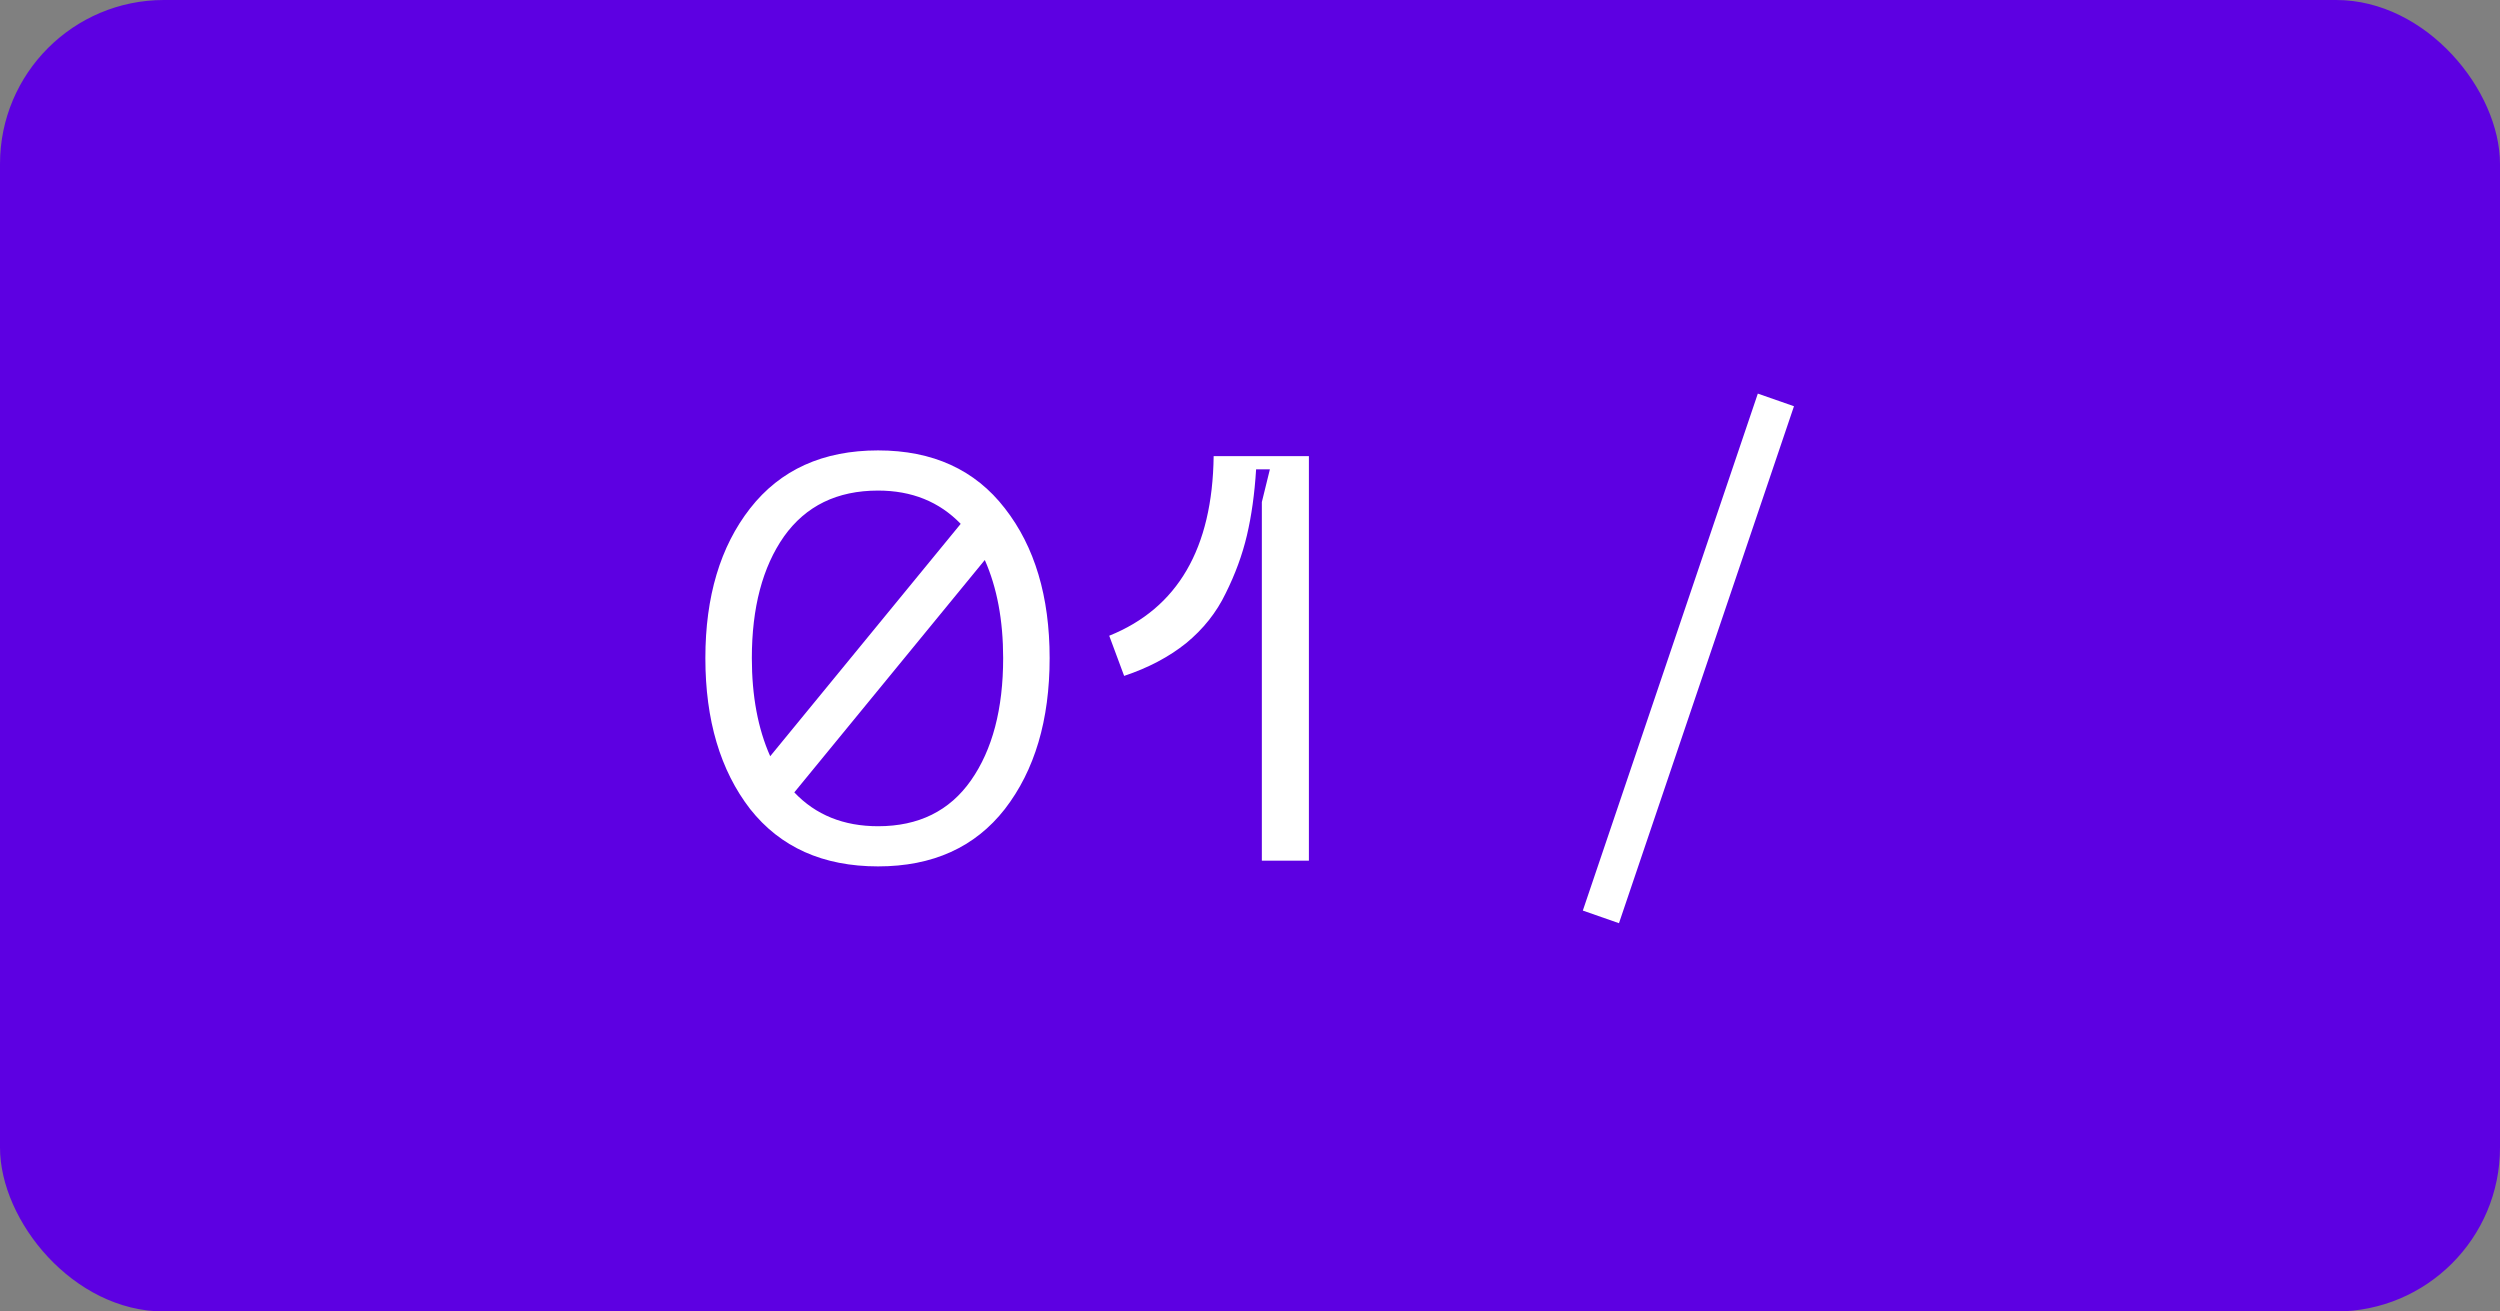
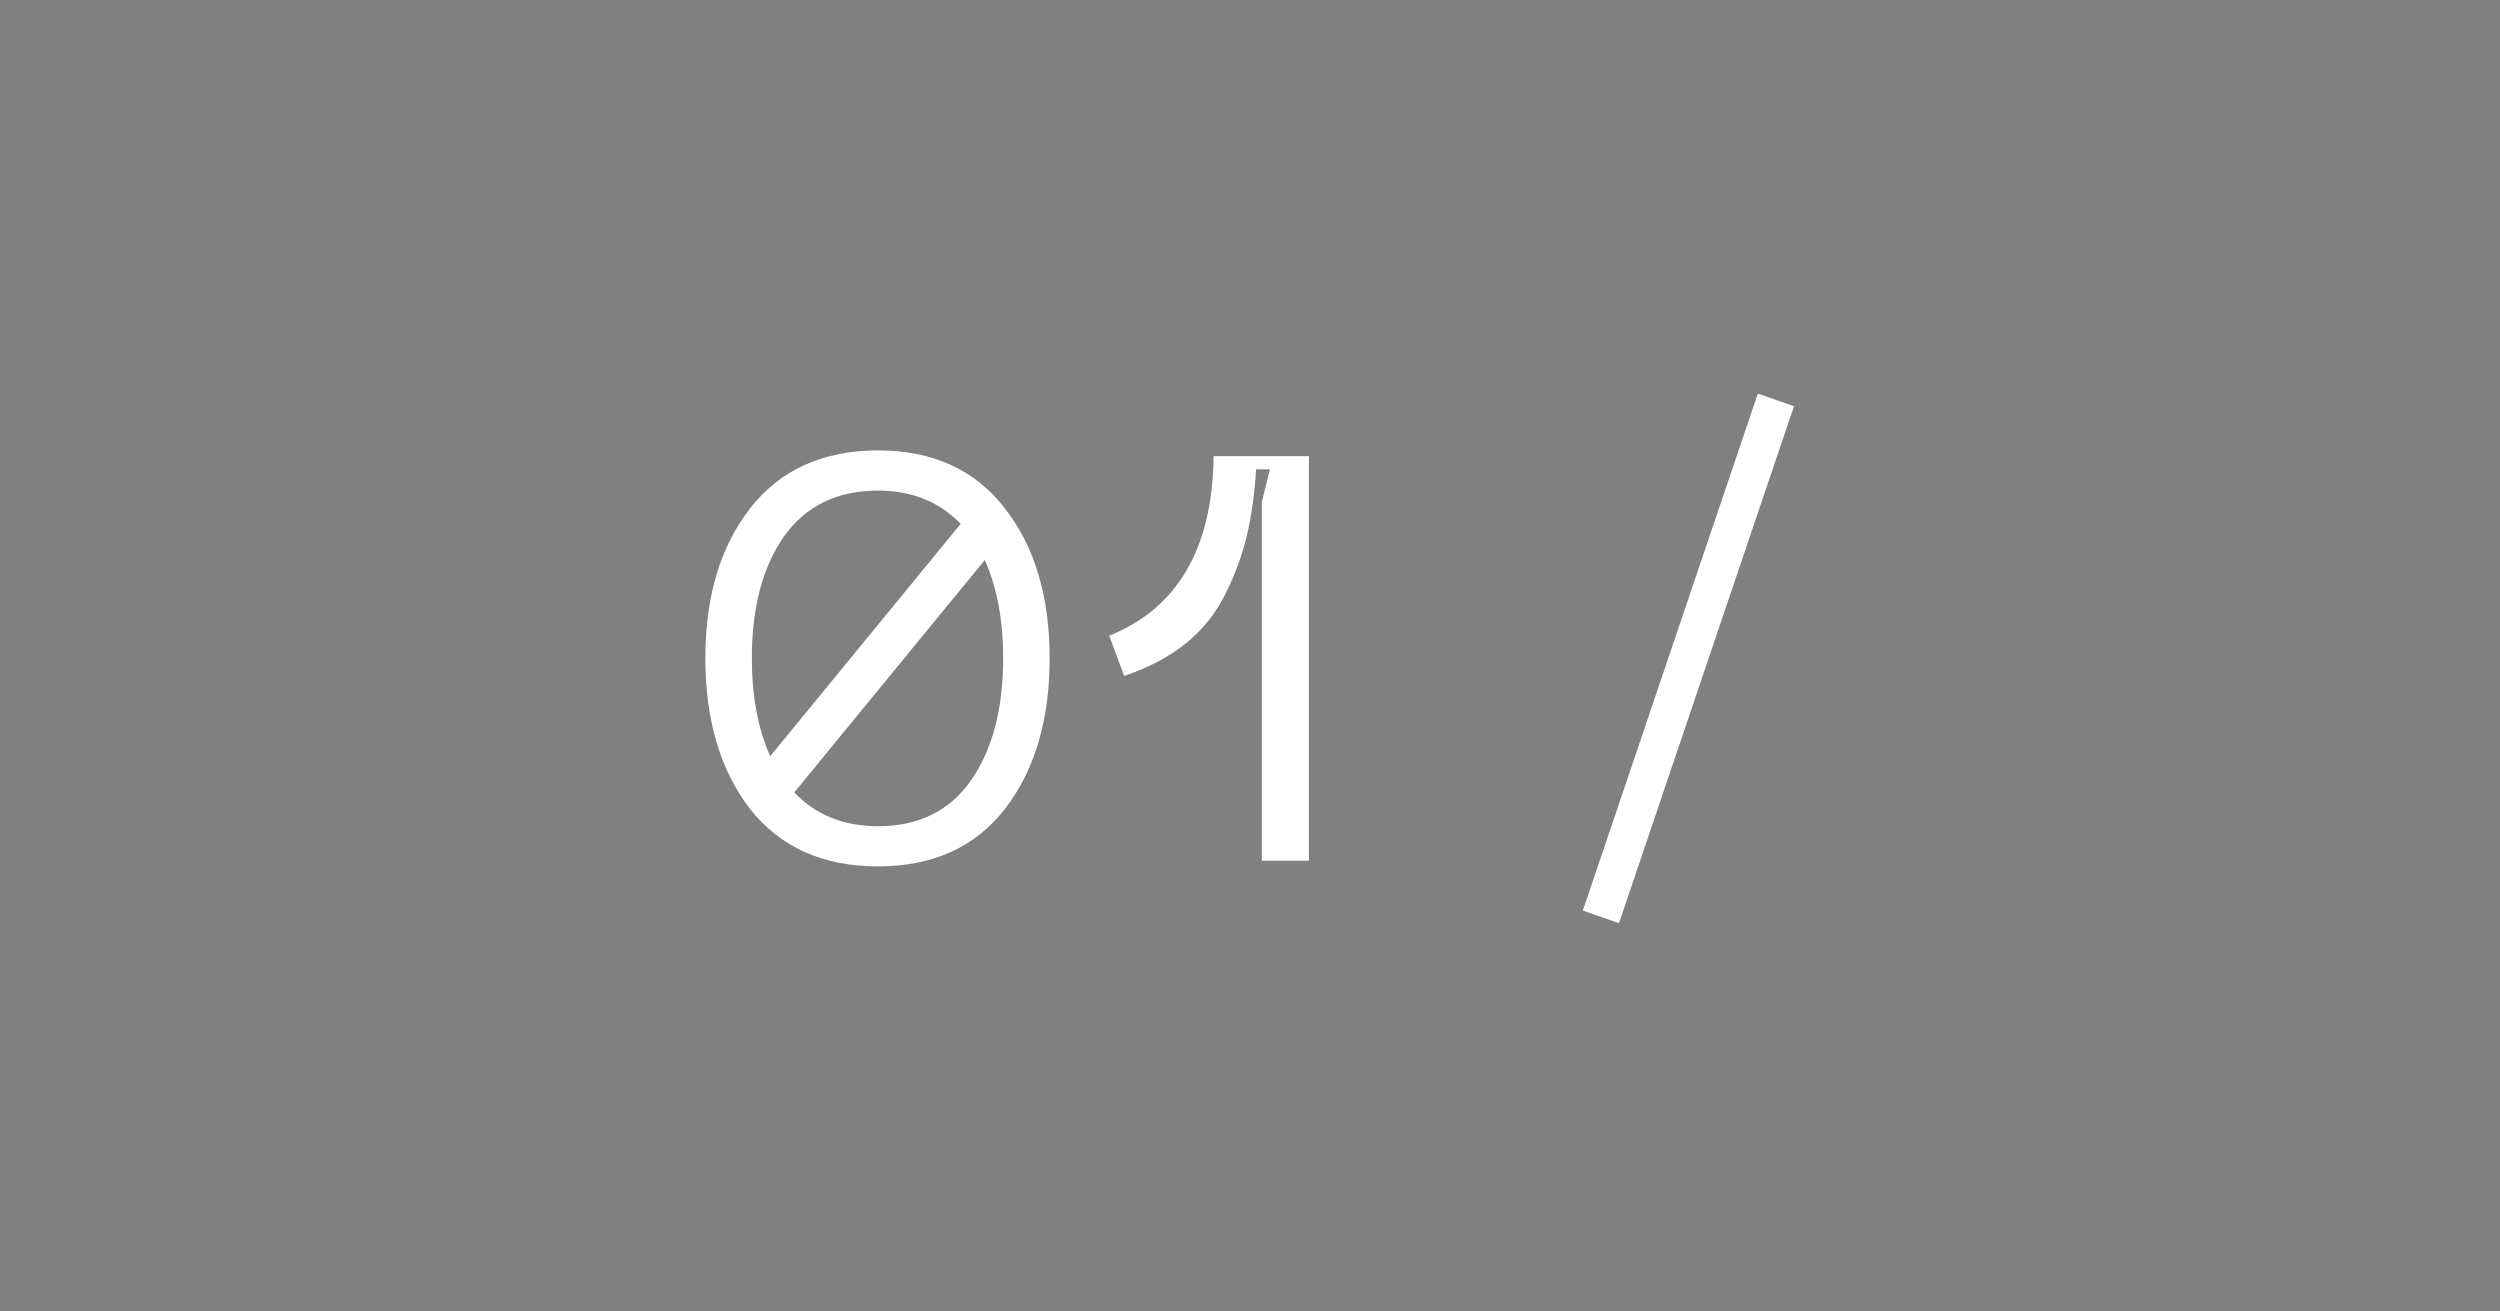
<svg xmlns="http://www.w3.org/2000/svg" width="61" height="32" viewBox="0 0 61 32" fill="none">
  <rect x="0" y="0" width="61" height="32" fill="#808080" stroke="none" />
-   <rect width="61" height="32" rx="4" fill="#5D00E2" />
-   <path d="M21.425 10.99C22.759 10.99 23.791 11.461 24.519 12.404C25.247 13.337 25.611 14.555 25.611 16.058C25.611 17.57 25.247 18.797 24.519 19.74C23.791 20.673 22.759 21.14 21.425 21.14C20.081 21.14 19.04 20.673 18.303 19.74C17.575 18.797 17.211 17.57 17.211 16.058C17.211 14.555 17.575 13.337 18.303 12.404C19.04 11.461 20.081 10.99 21.425 10.99ZM21.425 11.97C20.426 11.97 19.661 12.343 19.129 13.09C18.606 13.837 18.345 14.826 18.345 16.058C18.345 16.982 18.494 17.78 18.793 18.452L23.441 12.782C22.918 12.241 22.246 11.97 21.425 11.97ZM21.425 20.16C22.414 20.16 23.17 19.787 23.693 19.04C24.215 18.293 24.477 17.299 24.477 16.058C24.477 15.134 24.327 14.336 24.029 13.664L19.381 19.334C19.903 19.885 20.585 20.16 21.425 20.16ZM27.065 15.512C28.736 14.84 29.585 13.379 29.613 11.13H31.937V21H30.789V12.25L30.985 11.452H30.649C30.612 12.049 30.537 12.586 30.425 13.062C30.313 13.538 30.14 14.009 29.907 14.476C29.683 14.943 29.361 15.349 28.941 15.694C28.521 16.03 28.017 16.296 27.429 16.492L27.065 15.512ZM42.891 9.604L43.773 9.912L39.503 22.526L38.621 22.218L42.891 9.604Z" fill="white" />
+   <path d="M21.425 10.99C22.759 10.99 23.791 11.461 24.519 12.404C25.247 13.337 25.611 14.555 25.611 16.058C25.611 17.57 25.247 18.797 24.519 19.74C23.791 20.673 22.759 21.14 21.425 21.14C20.081 21.14 19.04 20.673 18.303 19.74C17.575 18.797 17.211 17.57 17.211 16.058C17.211 14.555 17.575 13.337 18.303 12.404C19.04 11.461 20.081 10.99 21.425 10.99ZM21.425 11.97C20.426 11.97 19.661 12.343 19.129 13.09C18.606 13.837 18.345 14.826 18.345 16.058C18.345 16.982 18.494 17.78 18.793 18.452L23.441 12.782C22.918 12.241 22.246 11.97 21.425 11.97ZM21.425 20.16C22.414 20.16 23.17 19.787 23.693 19.04C24.215 18.293 24.477 17.299 24.477 16.058C24.477 15.134 24.327 14.336 24.029 13.664L19.381 19.334C19.903 19.885 20.585 20.16 21.425 20.16ZM27.065 15.512C28.736 14.84 29.585 13.379 29.613 11.13H31.937V21H30.789V12.25L30.985 11.452H30.649C30.612 12.049 30.537 12.586 30.425 13.062C30.313 13.538 30.14 14.009 29.907 14.476C29.683 14.943 29.361 15.349 28.941 15.694C28.521 16.03 28.017 16.296 27.429 16.492L27.065 15.512M42.891 9.604L43.773 9.912L39.503 22.526L38.621 22.218L42.891 9.604Z" fill="white" />
</svg>